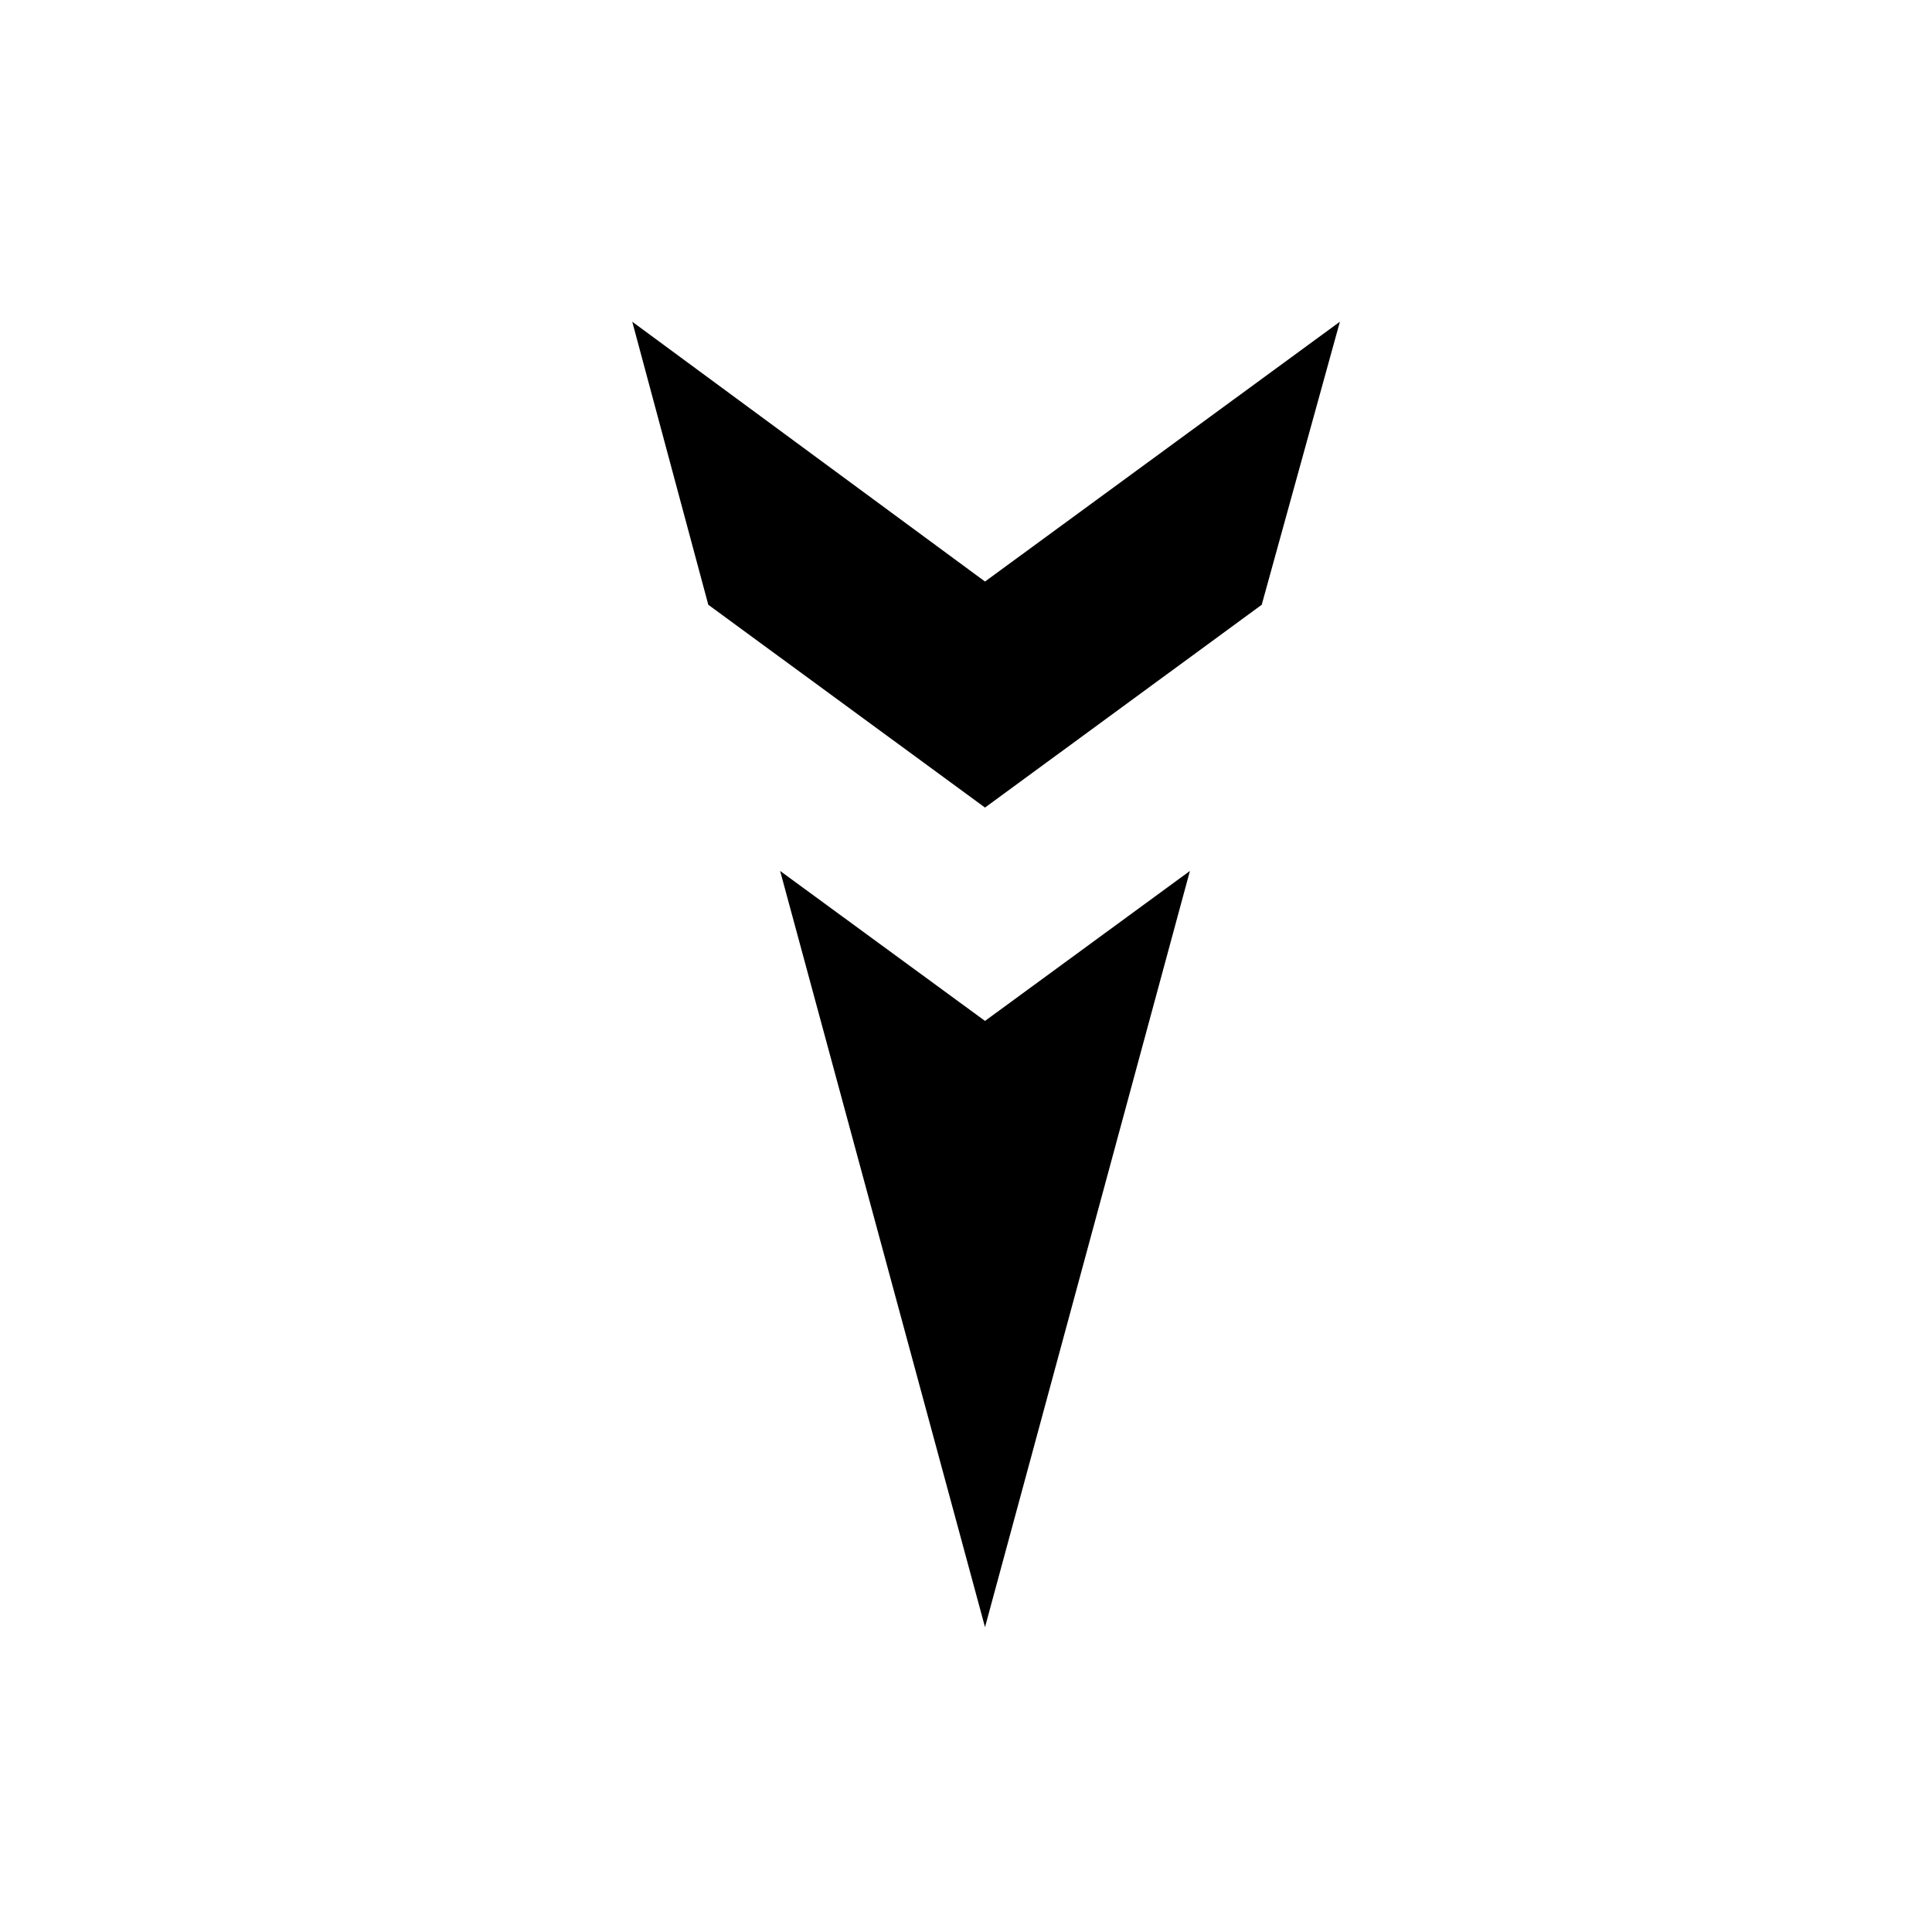
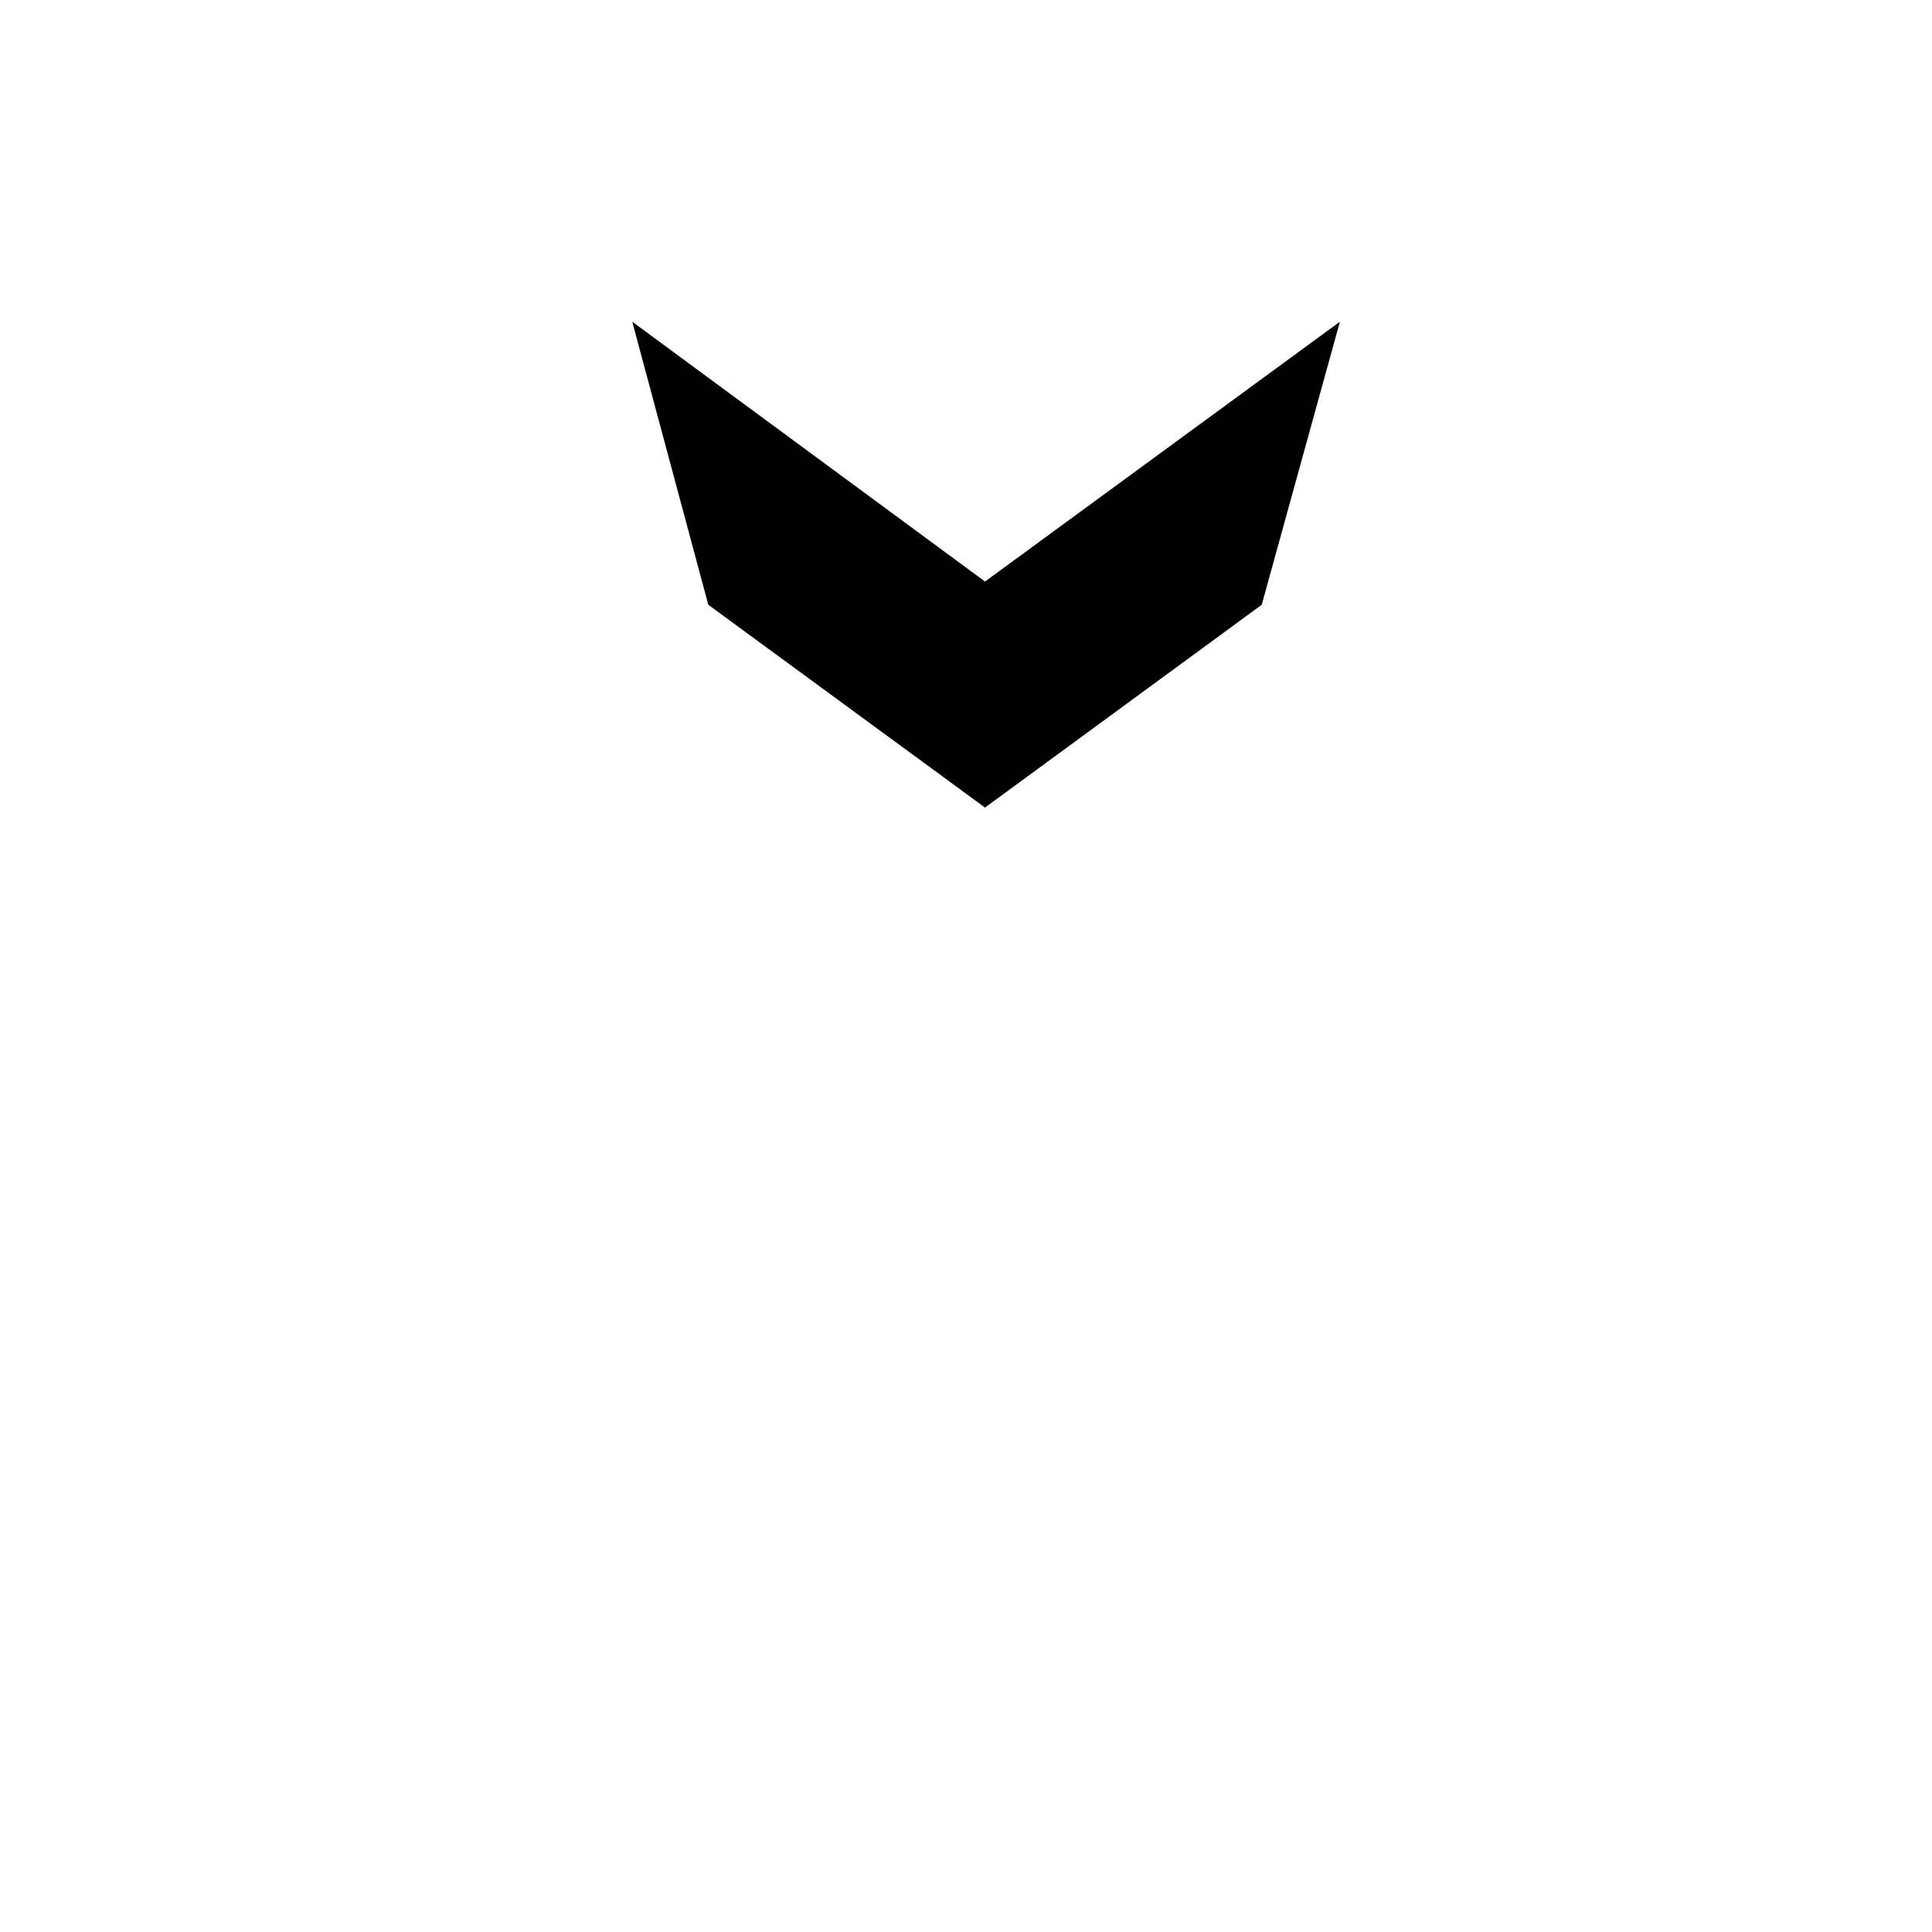
<svg xmlns="http://www.w3.org/2000/svg" fill="#000000" width="800px" height="800px" version="1.1" viewBox="144 144 512 512">
  <g>
    <path d="m478.37 304.27 20.715-75.012-94.047 68.855-93.484-68.855 20.152 75.012 73.332 53.742z" />
-     <path d="m459.34 374.81-54.301 39.746-54.297-39.746 54.297 200.4z" />
  </g>
</svg>